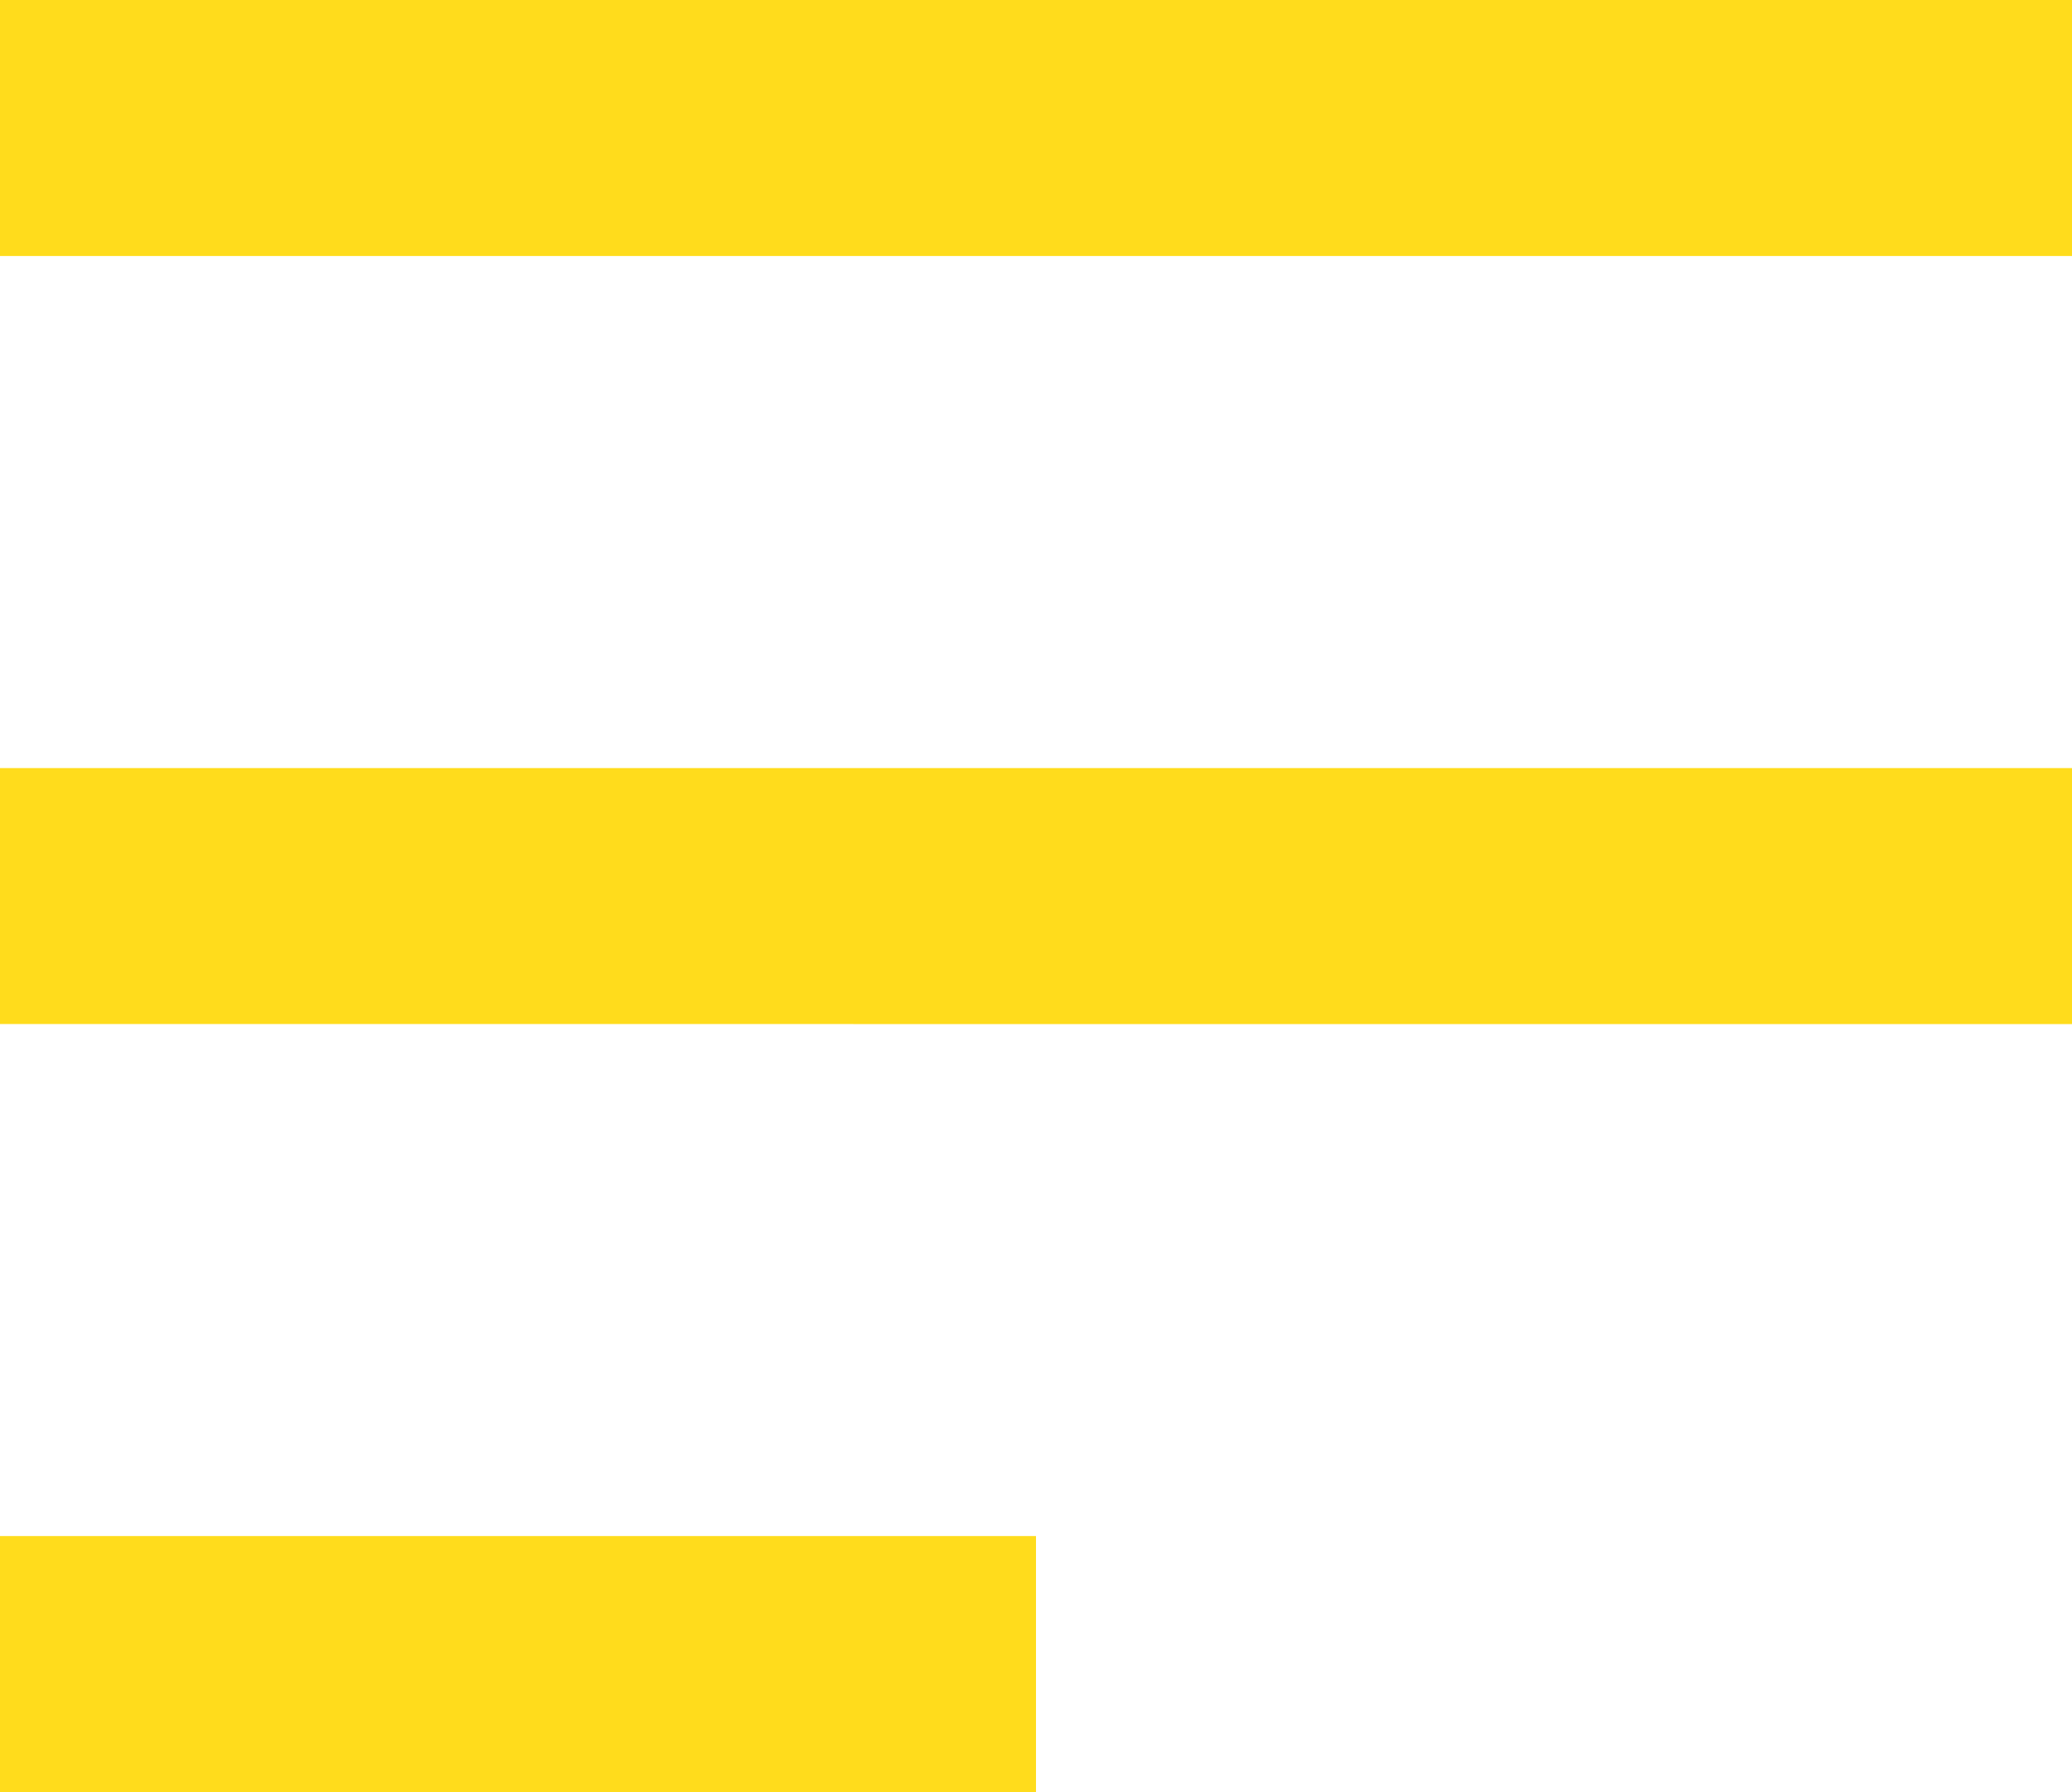
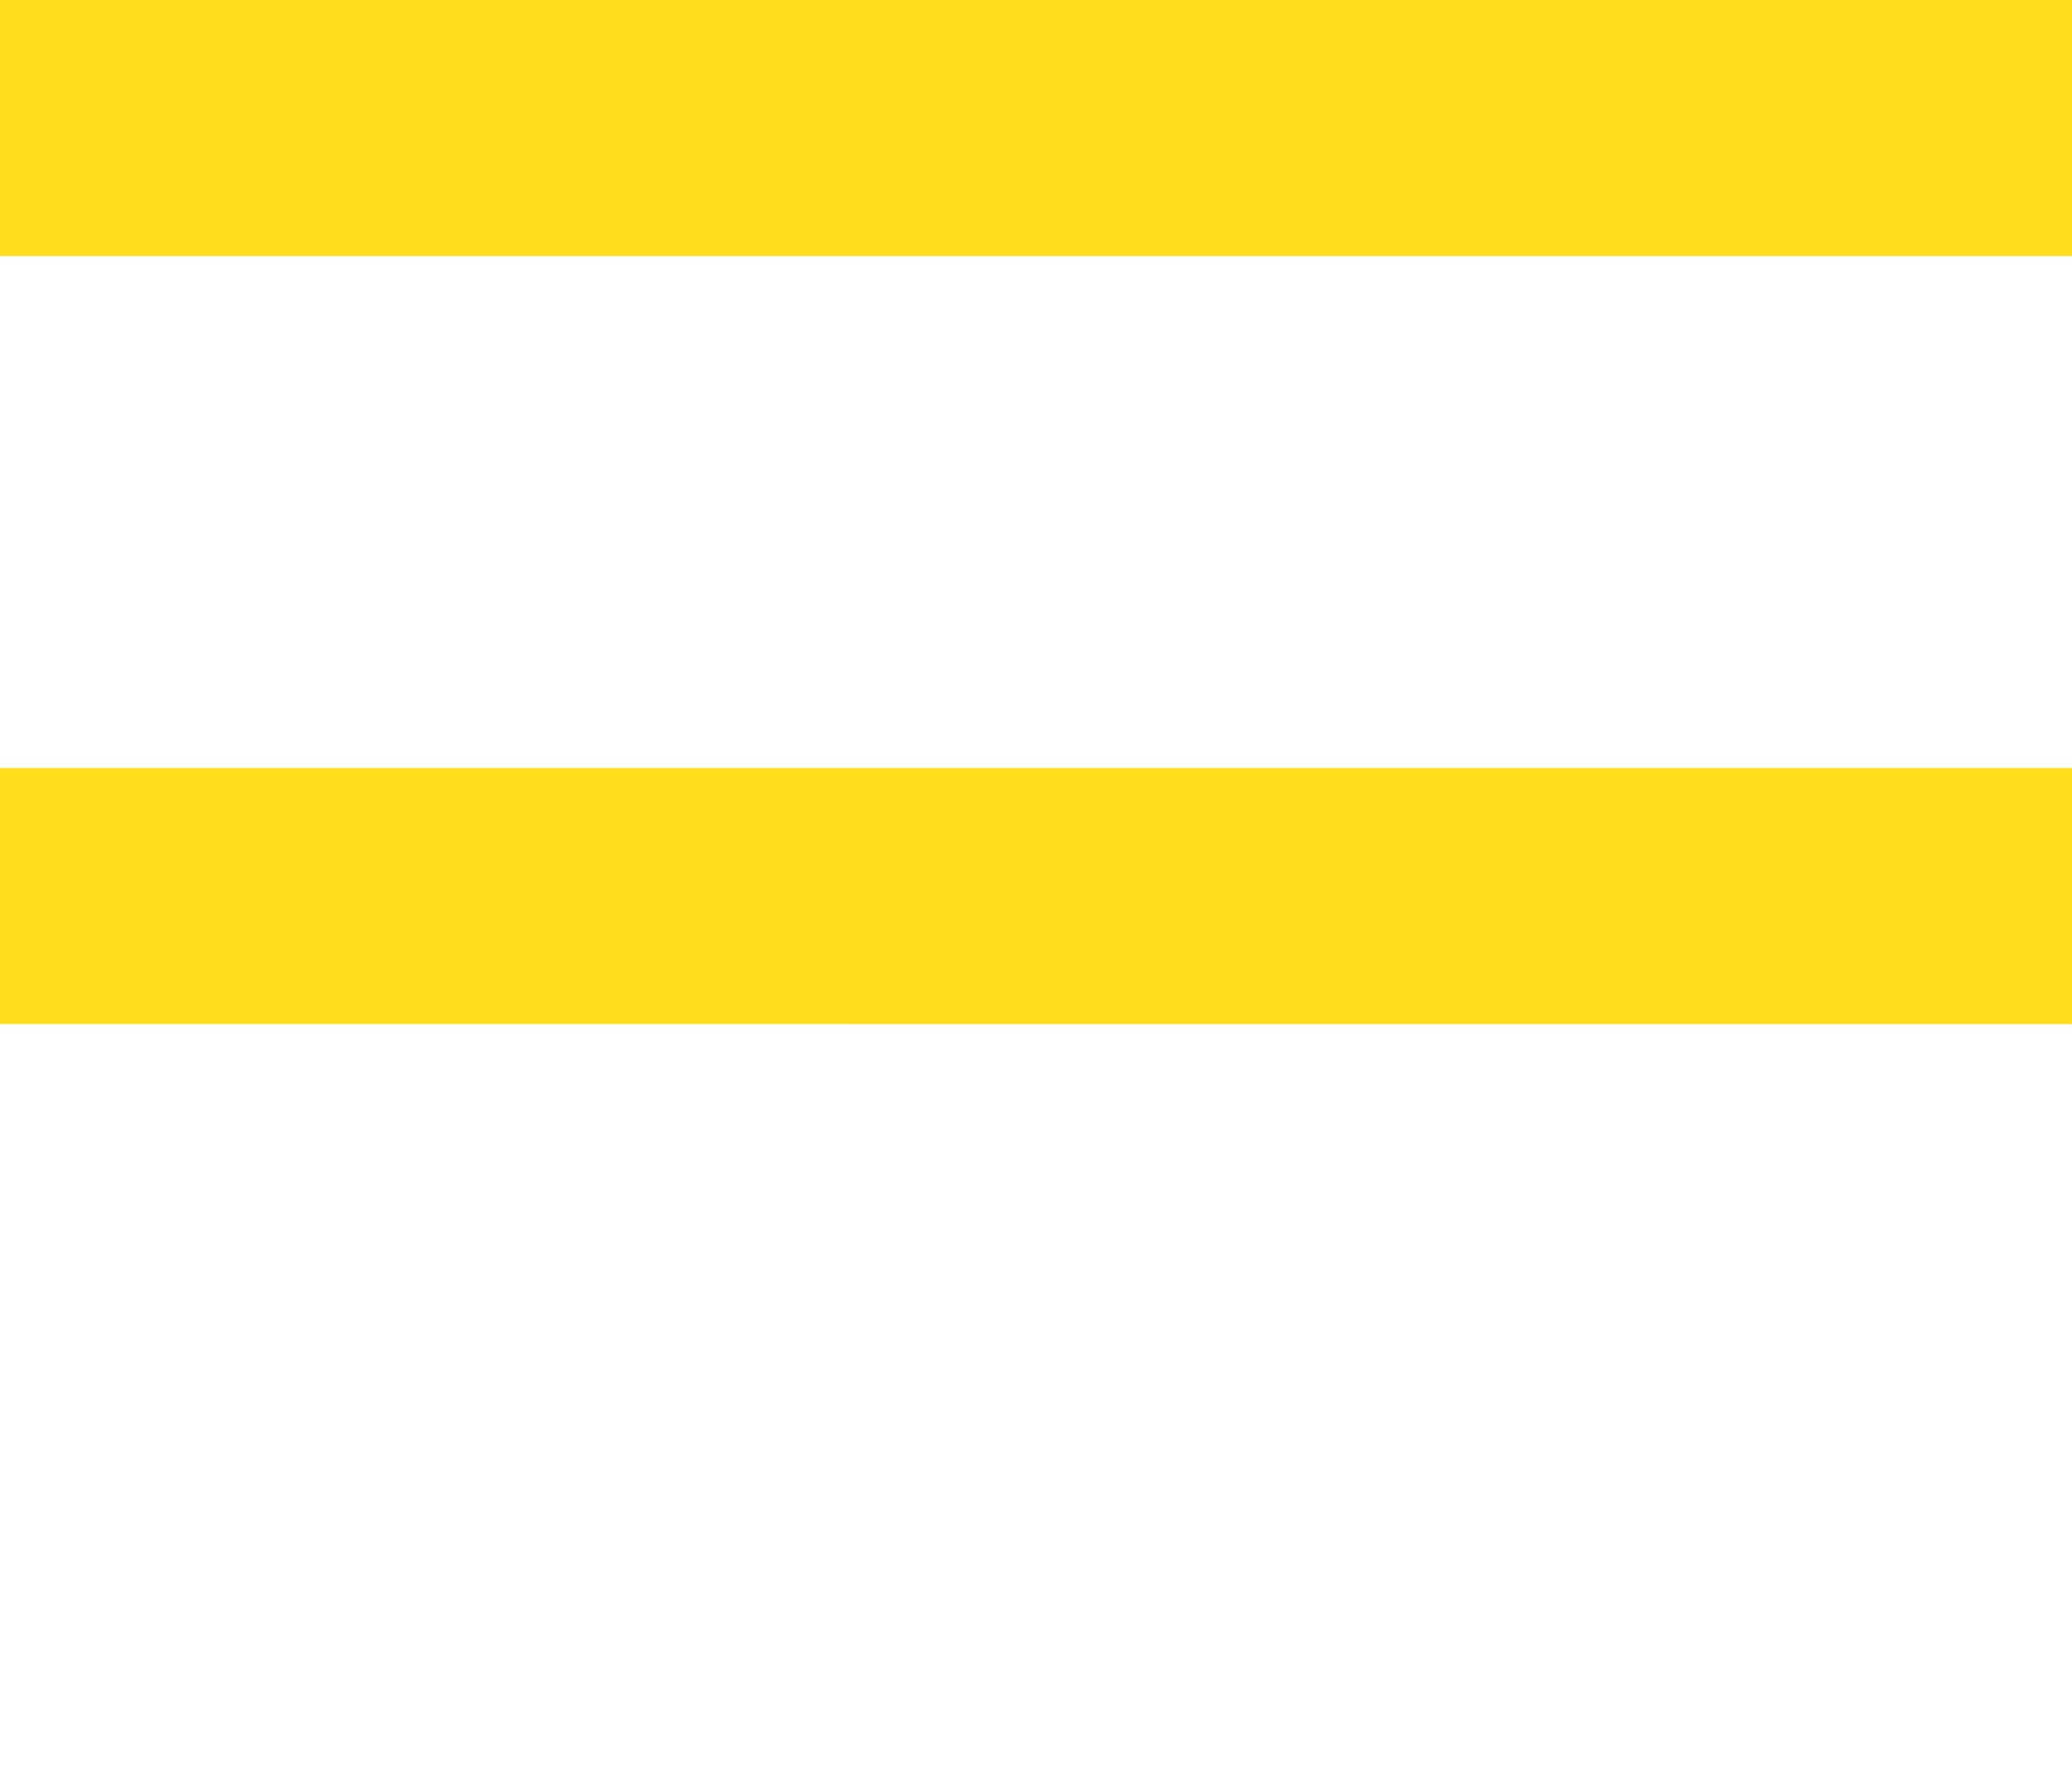
<svg xmlns="http://www.w3.org/2000/svg" width="37" height="32" viewBox="0 0 37 32">
-   <path id="Union_4" data-name="Union 4" d="M0,32V27.427H18.5V32ZM0,18.285V13.715H37v4.571ZM0,4.571V0H37V4.571Z" fill="#ffdc1c" />
+   <path id="Union_4" data-name="Union 4" d="M0,32V27.427V32ZM0,18.285V13.715H37v4.571ZM0,4.571V0H37V4.571Z" fill="#ffdc1c" />
</svg>